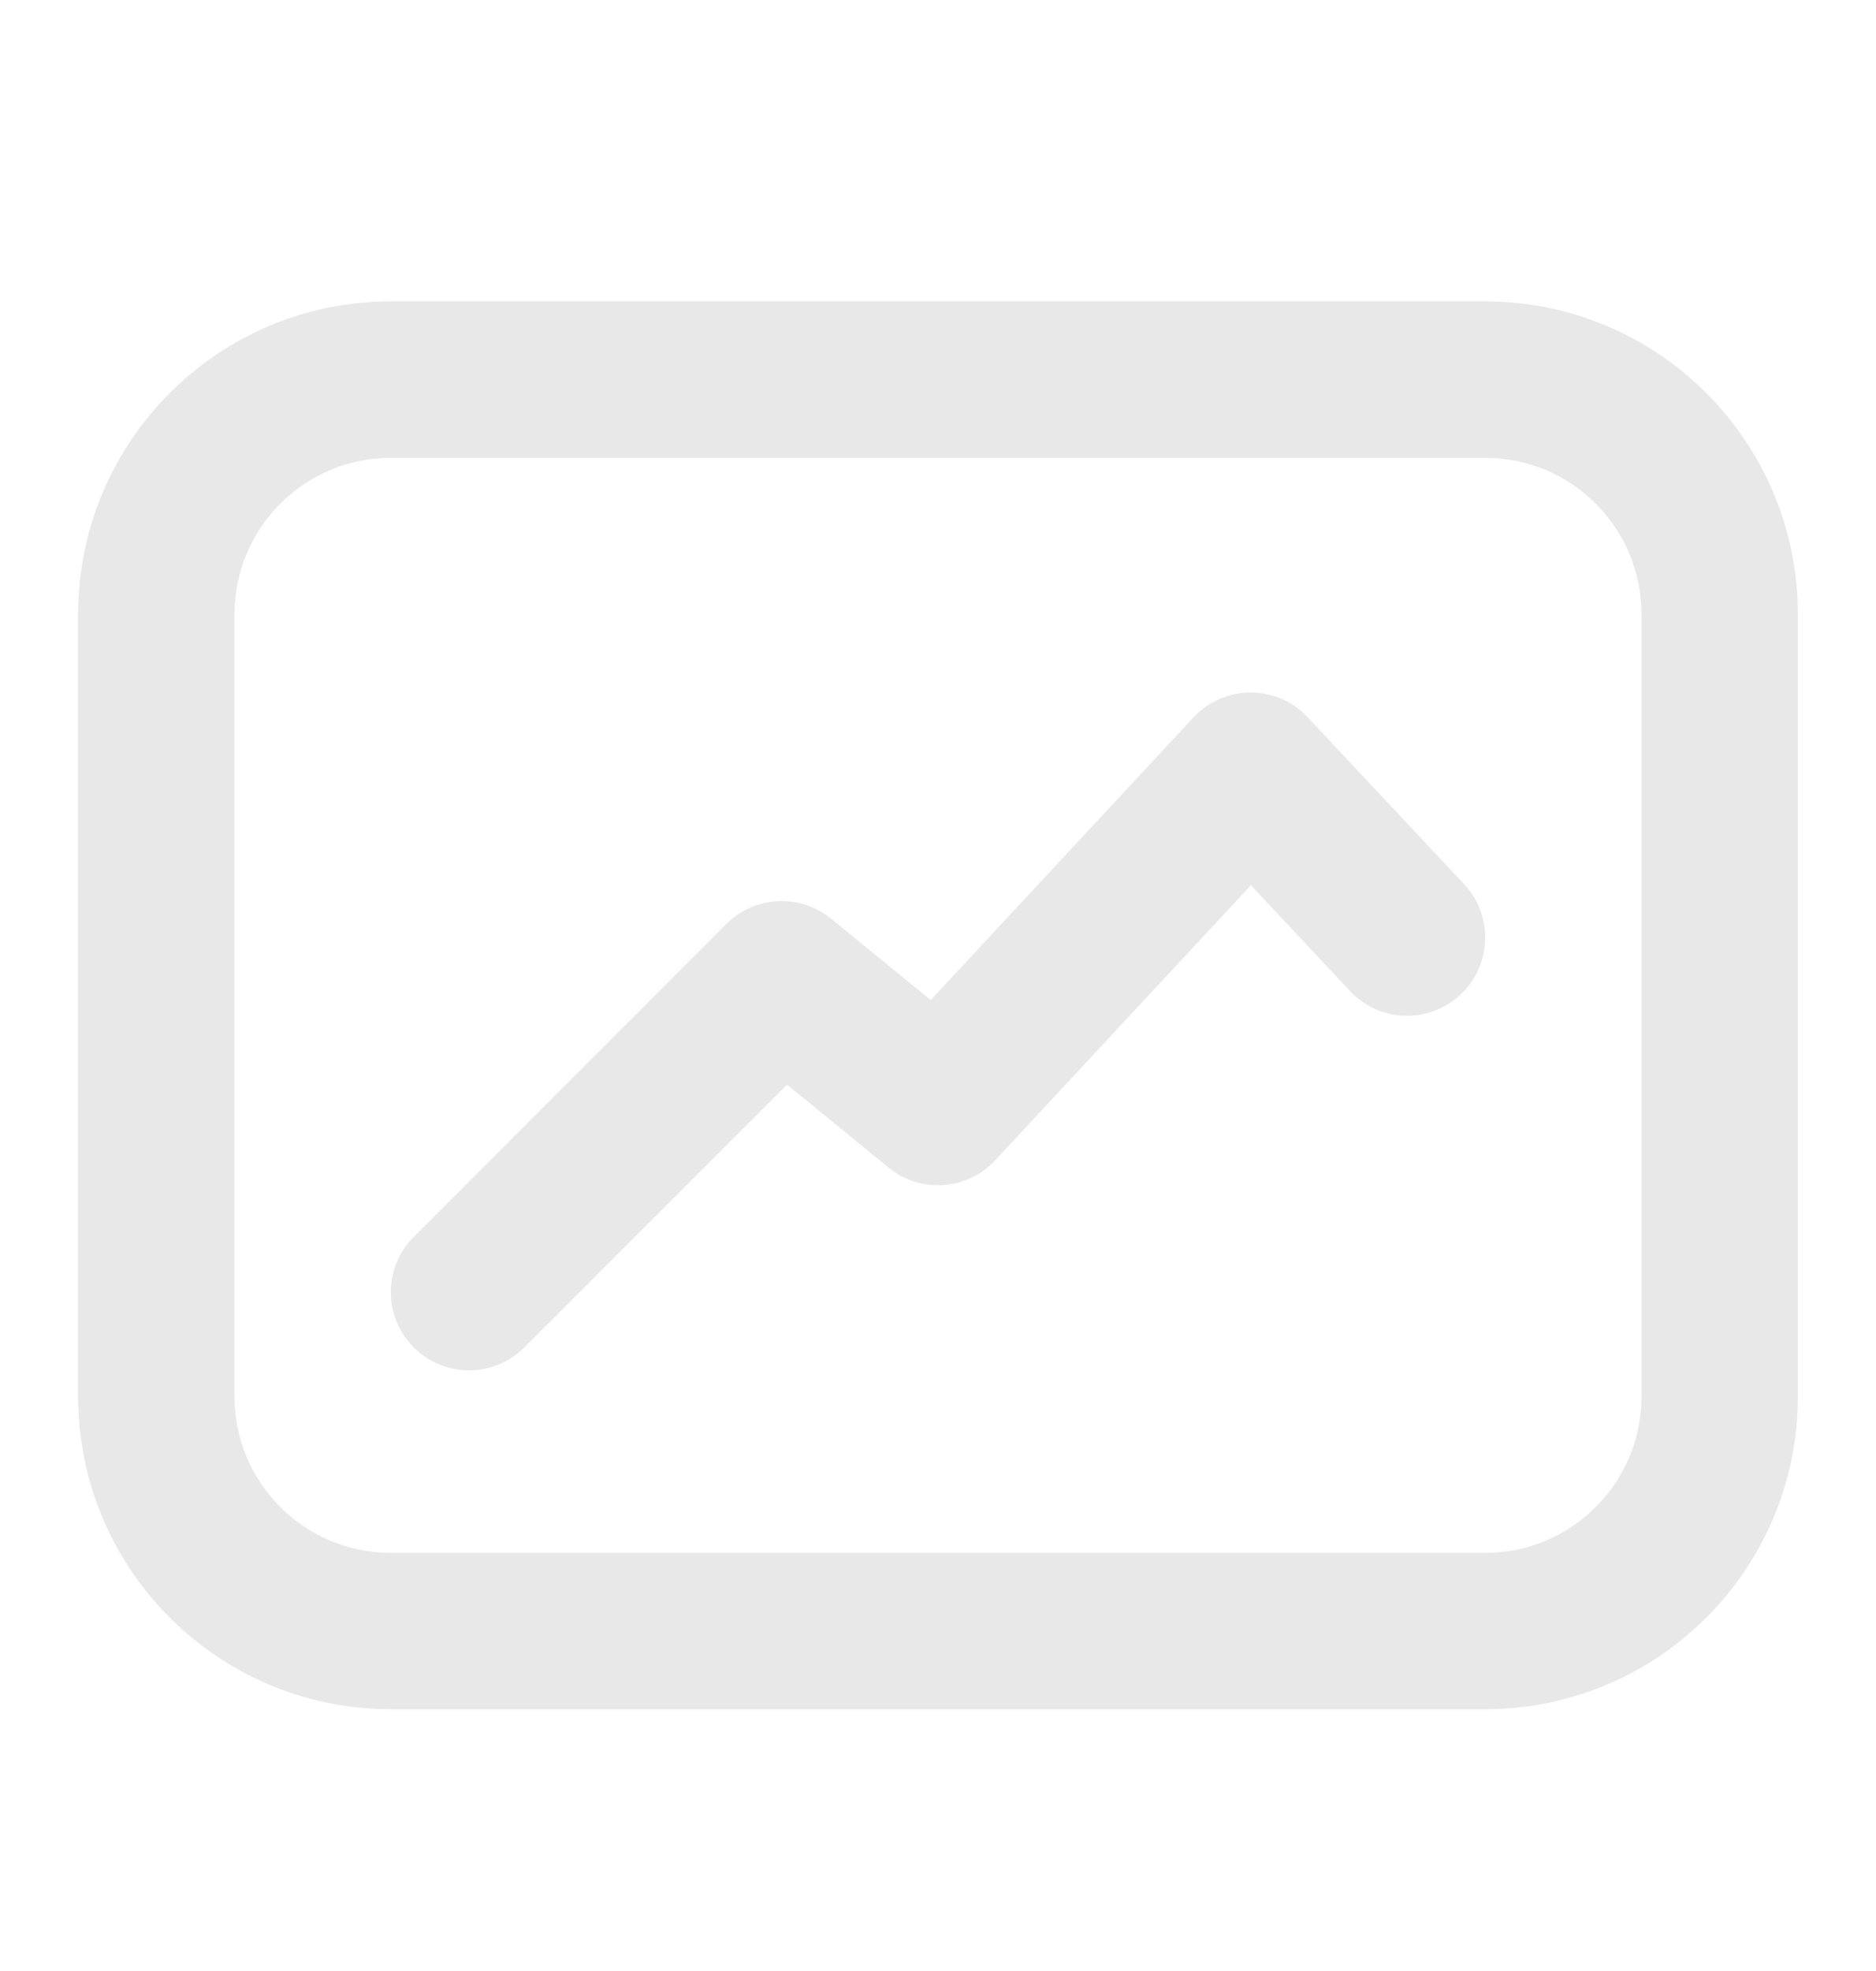
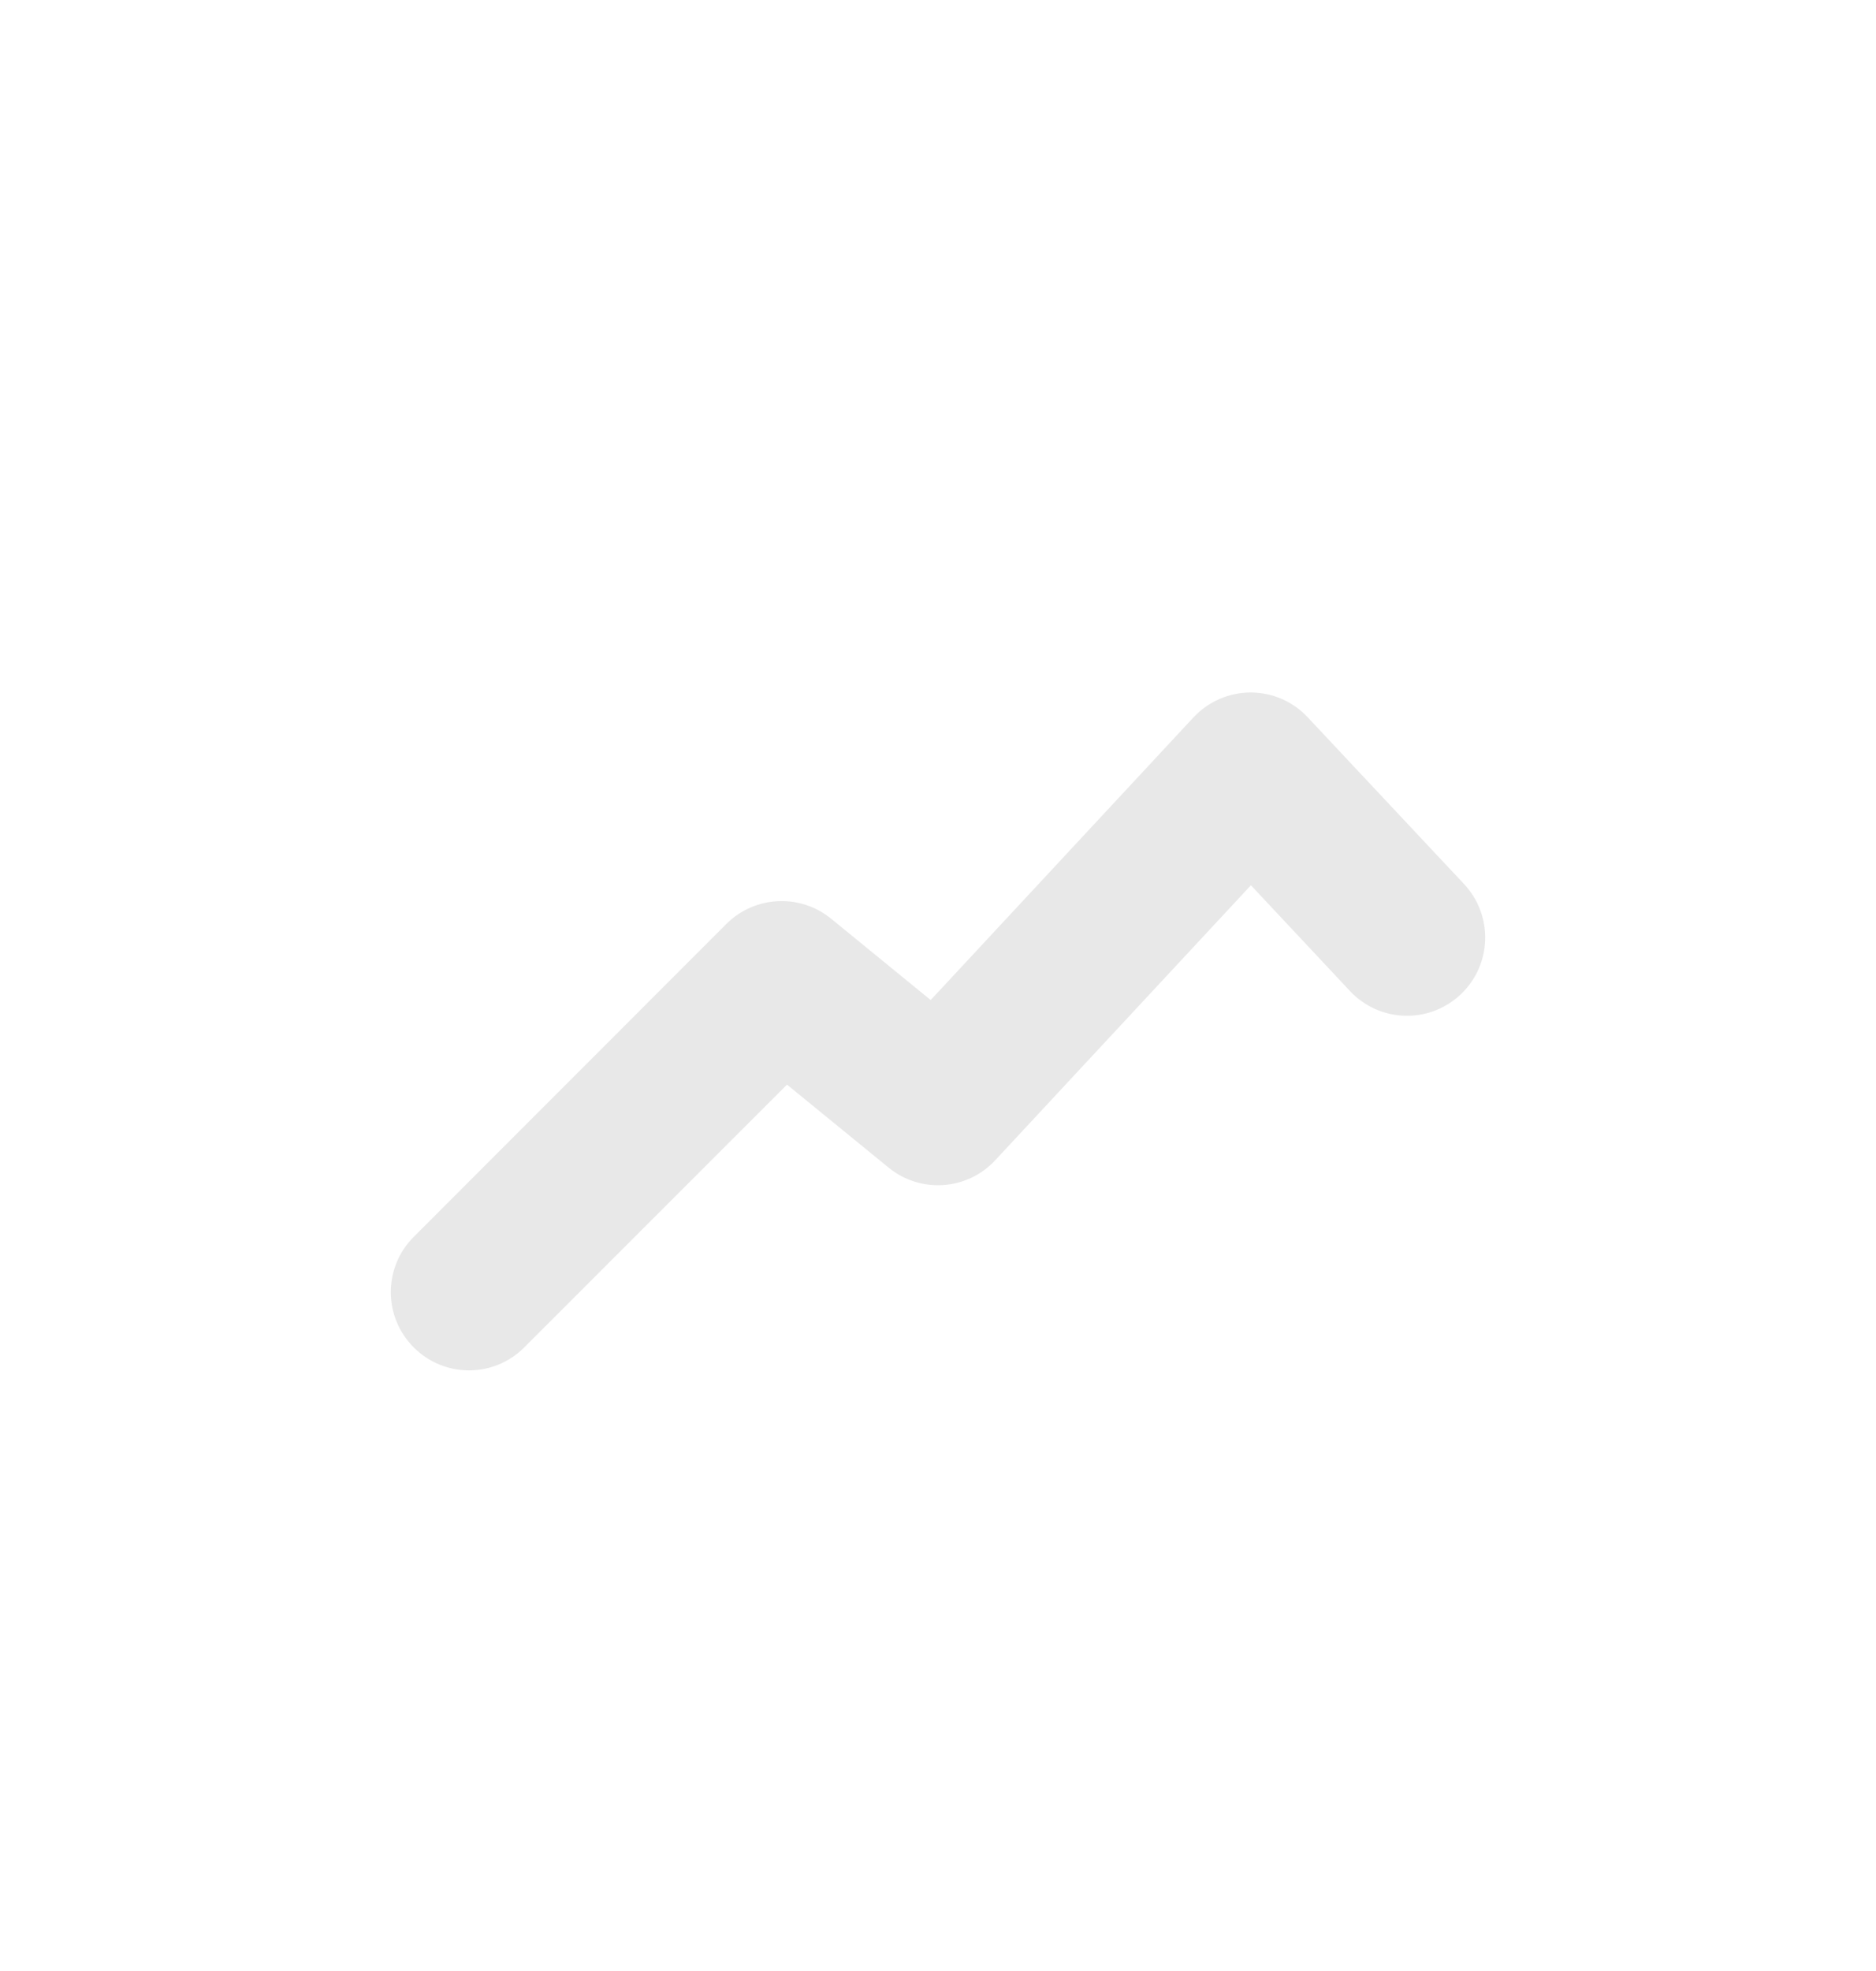
<svg xmlns="http://www.w3.org/2000/svg" width="20" height="21" viewBox="0 0 20 21" fill="none">
  <path d="M4.411 13.178C4.085 13.503 4.085 14.031 4.411 14.356C4.736 14.682 5.264 14.682 5.589 14.356L8.39 11.556L9.473 12.44C9.813 12.718 10.311 12.684 10.61 12.362L13.336 9.432L14.392 10.559C14.707 10.895 15.234 10.912 15.57 10.597C15.906 10.283 15.923 9.755 15.608 9.419L13.941 7.642C13.783 7.473 13.563 7.378 13.332 7.378C13.101 7.379 12.88 7.475 12.723 7.644L9.922 10.655L8.86 9.788C8.529 9.518 8.047 9.542 7.744 9.844L4.411 13.178Z" fill="#E8E8E8" />
-   <path fill-rule="evenodd" clip-rule="evenodd" d="M4.167 3.211C2.326 3.211 0.833 4.704 0.833 6.545V14.878C0.833 16.719 2.326 18.211 4.167 18.211H15.833C17.674 18.211 19.167 16.719 19.167 14.878V6.545C19.167 4.704 17.674 3.211 15.833 3.211H4.167ZM2.5 6.545C2.5 5.624 3.246 4.878 4.167 4.878H15.833C16.754 4.878 17.5 5.624 17.5 6.545V14.878C17.5 15.799 16.754 16.545 15.833 16.545H4.167C3.246 16.545 2.5 15.799 2.5 14.878V6.545Z" fill="#E8E8E8" />
</svg>